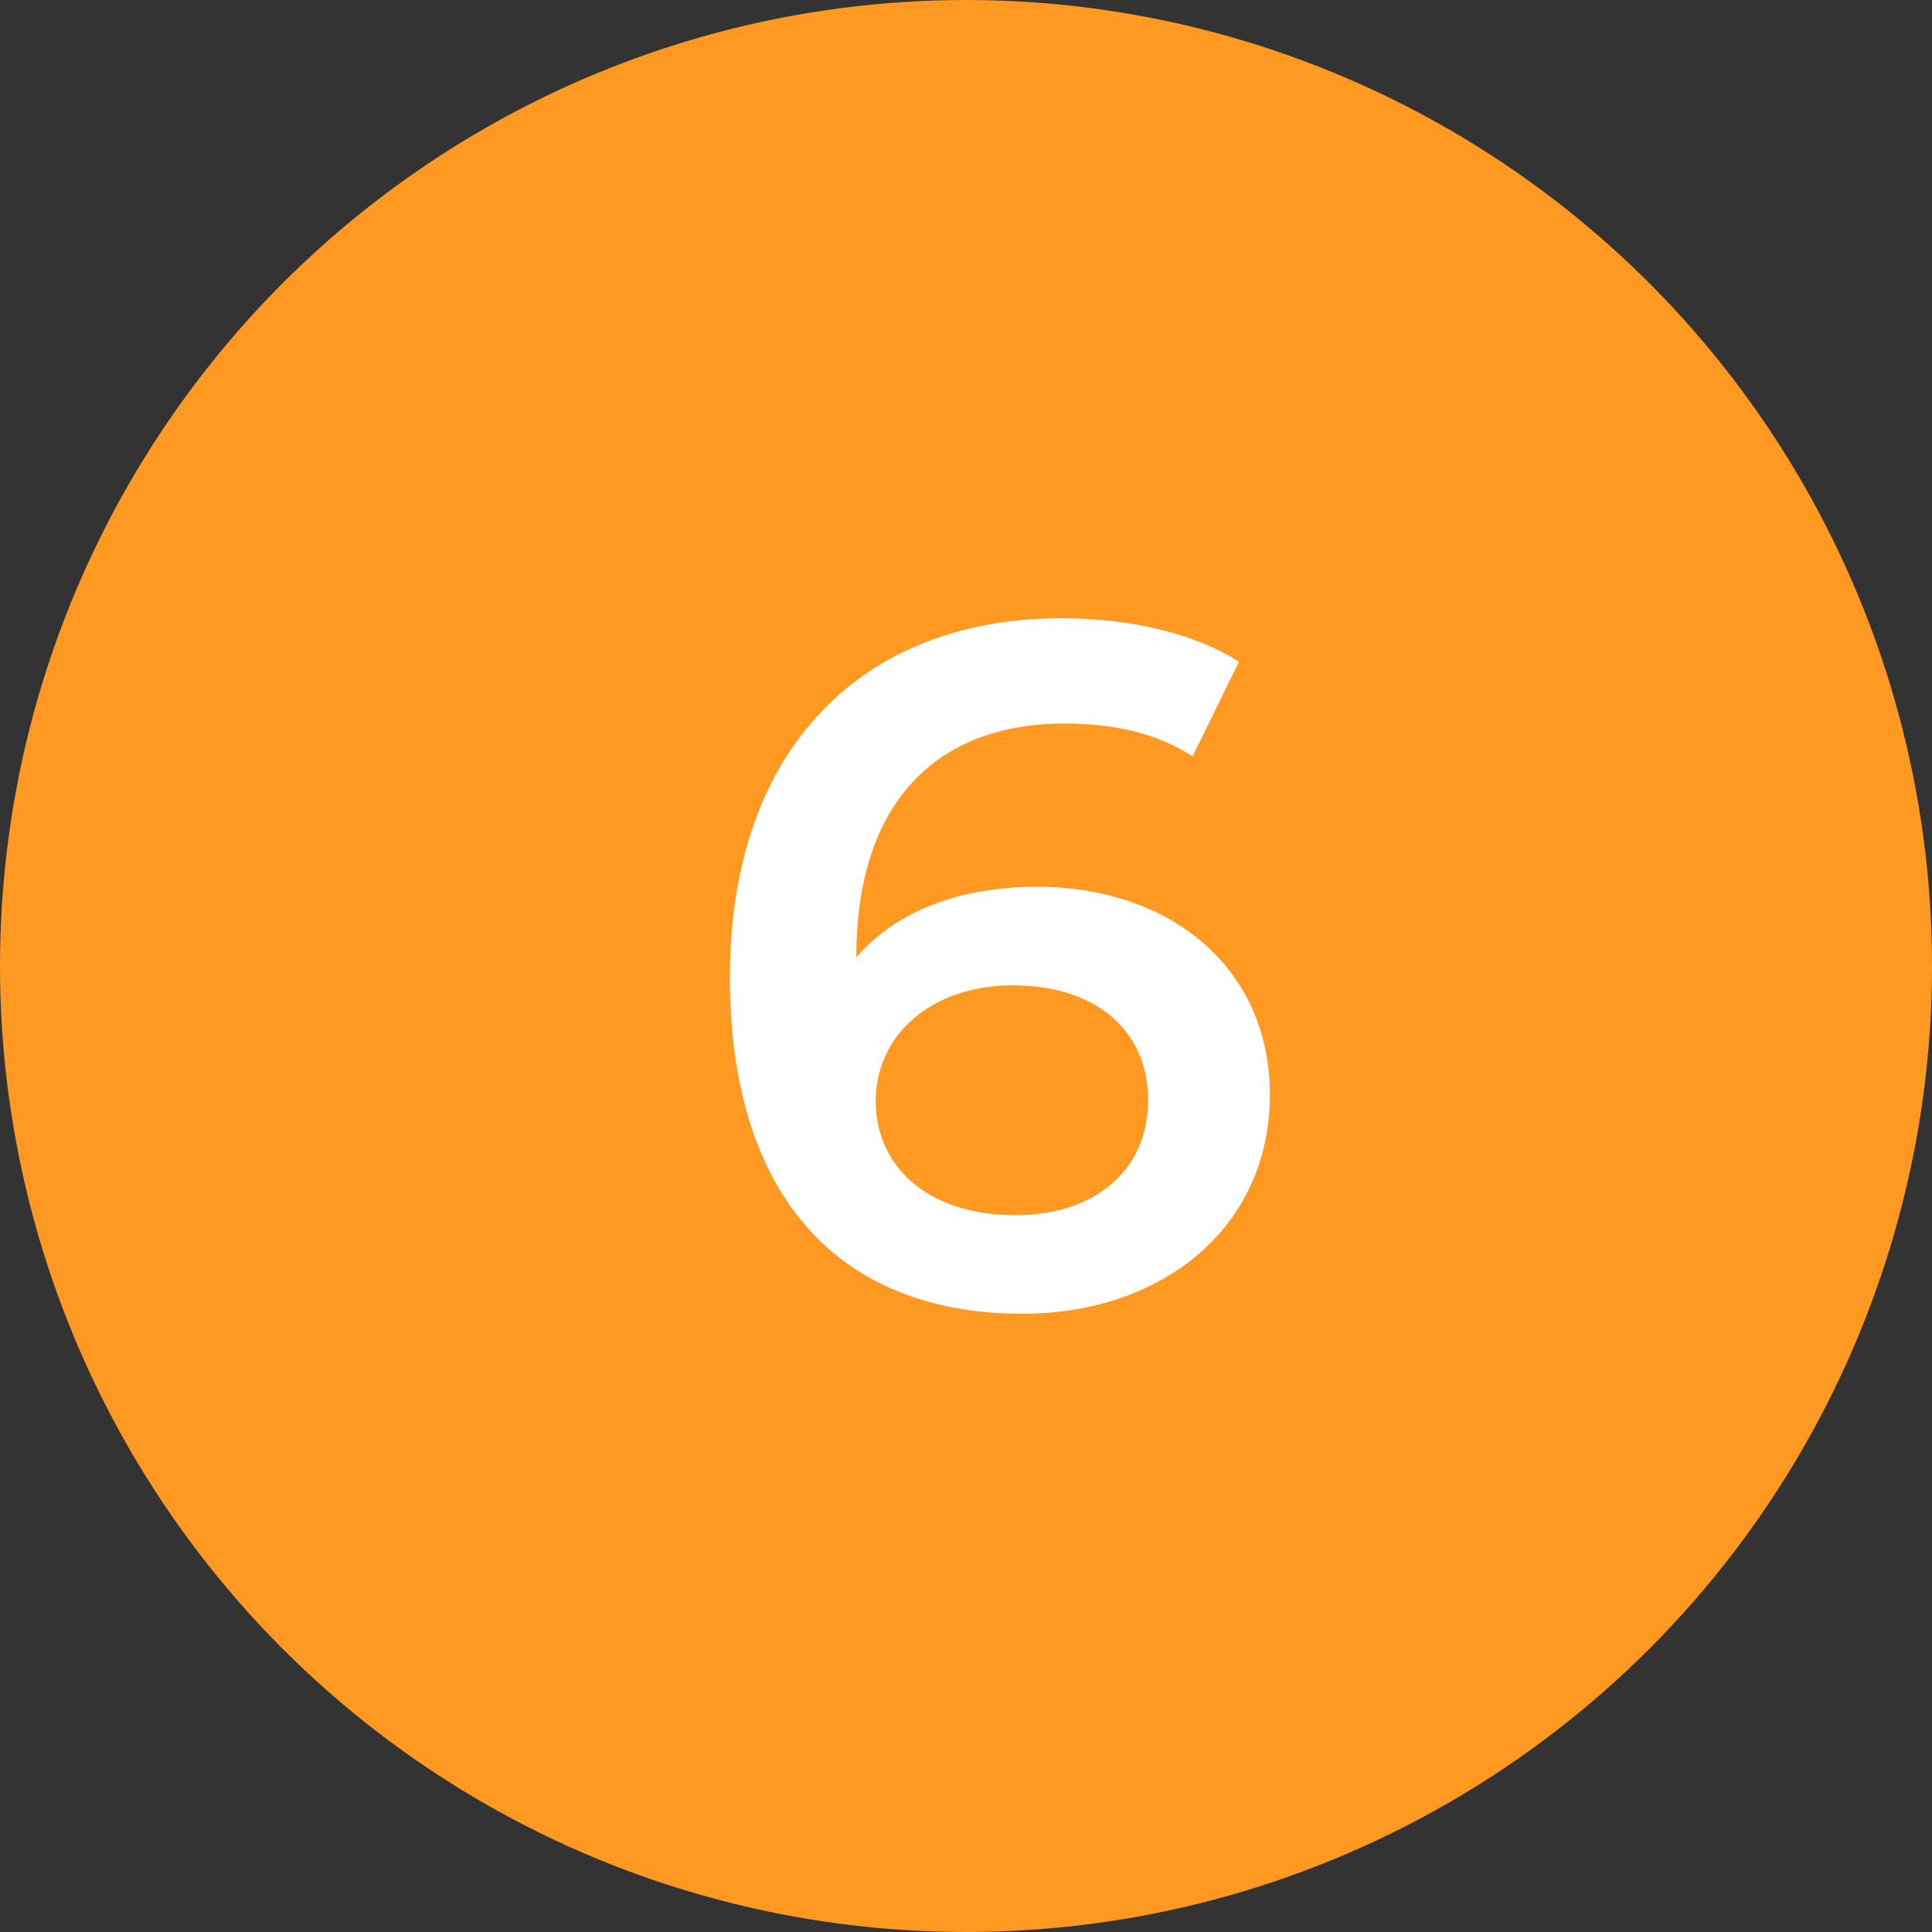
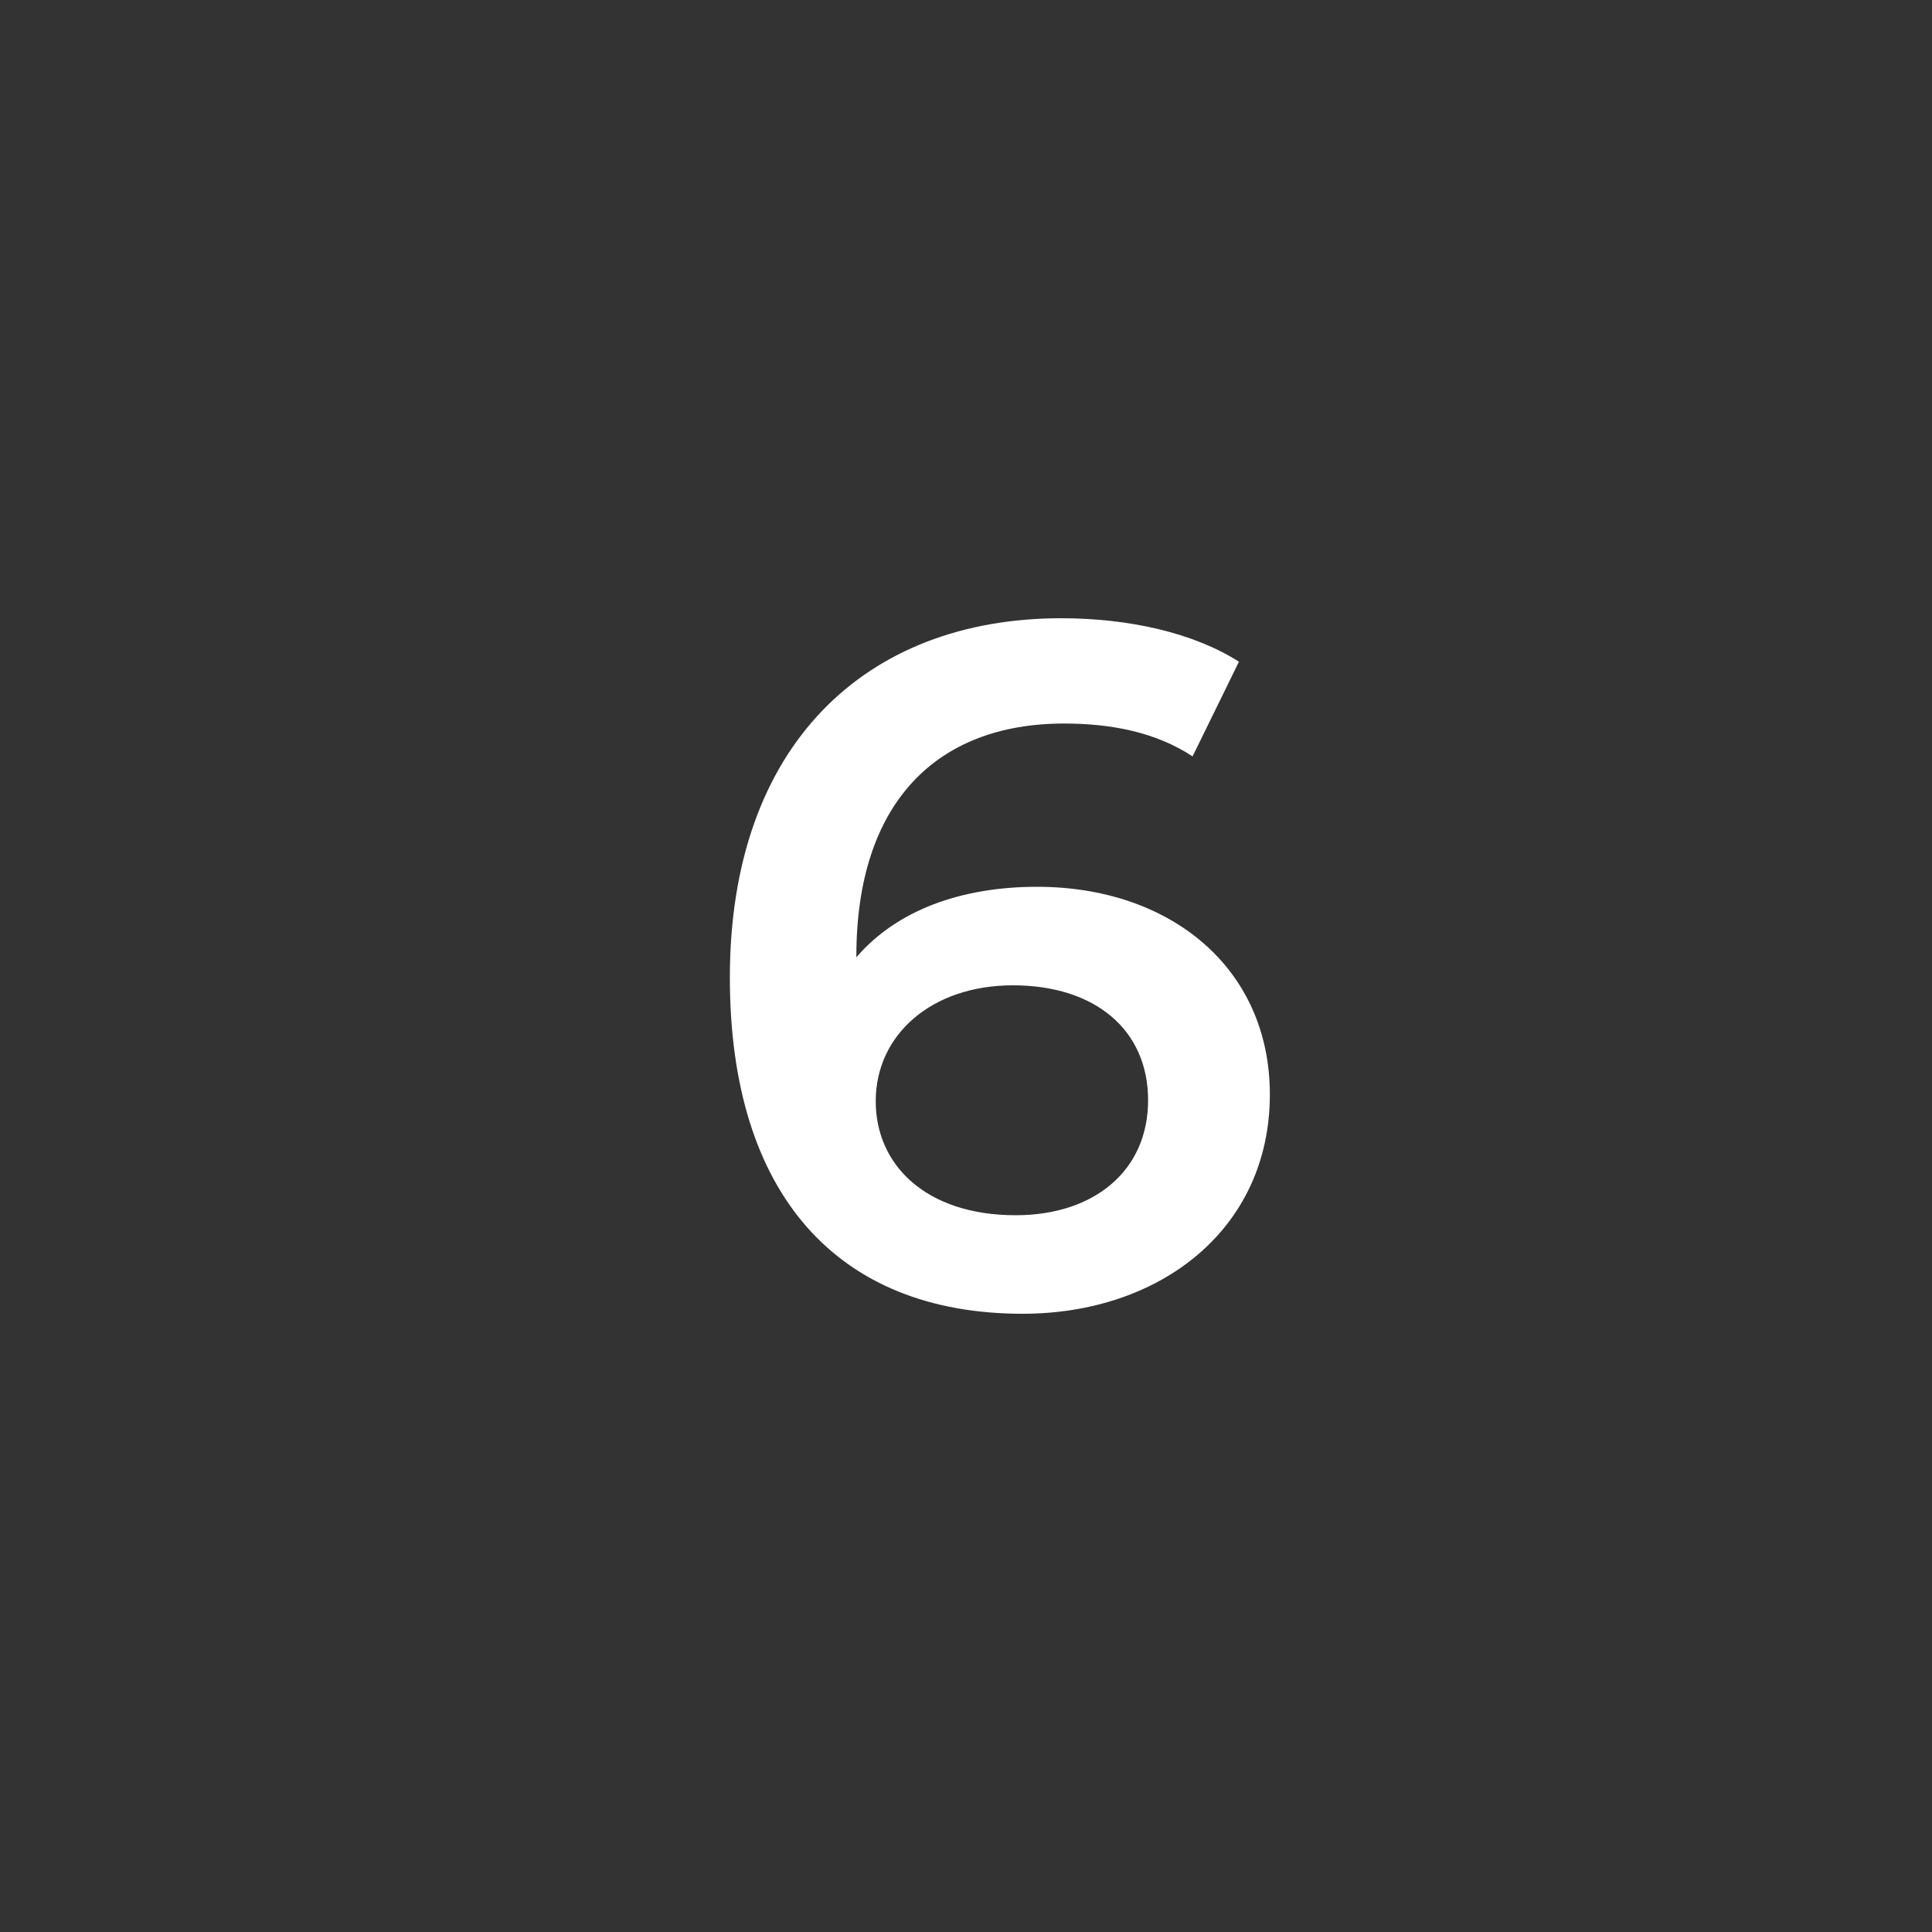
<svg xmlns="http://www.w3.org/2000/svg" width="40" height="40" viewBox="0 0 40 40" fill="none">
  <rect x="0" y="0" width="40" height="40" fill="#333333" stroke="none" />
-   <circle cx="20" cy="20" r="19.5" fill="#ff9922" stroke="#ff9922" />
-   <path d="M21.471 18.36C24.23 18.36 26.291 20.04 26.291 22.66C26.291 25.44 24.03 27.2 21.171 27.2C17.351 27.2 15.111 24.74 15.111 20.24C15.111 15.44 17.91 12.8 21.971 12.8C23.37 12.8 24.71 13.1 25.651 13.7L24.691 15.66C23.93 15.16 23.011 14.98 22.03 14.98C19.39 14.98 17.73 16.62 17.73 19.8V19.82C18.57 18.84 19.91 18.36 21.471 18.36ZM21.03 25.16C22.651 25.16 23.77 24.24 23.77 22.78C23.77 21.32 22.671 20.4 20.971 20.4C19.291 20.4 18.131 21.42 18.131 22.8C18.131 24.12 19.171 25.16 21.03 25.16Z" fill="white" />
+   <path d="M21.471 18.36C24.23 18.36 26.291 20.04 26.291 22.66C26.291 25.44 24.03 27.2 21.171 27.2C17.351 27.2 15.111 24.74 15.111 20.24C15.111 15.44 17.91 12.8 21.971 12.8C23.37 12.8 24.71 13.1 25.651 13.7L24.691 15.66C23.93 15.16 23.011 14.98 22.03 14.98C19.39 14.98 17.73 16.62 17.73 19.8V19.82C18.57 18.84 19.91 18.36 21.471 18.36M21.03 25.16C22.651 25.16 23.77 24.24 23.77 22.78C23.77 21.32 22.671 20.4 20.971 20.4C19.291 20.4 18.131 21.42 18.131 22.8C18.131 24.12 19.171 25.16 21.03 25.16Z" fill="white" />
</svg>